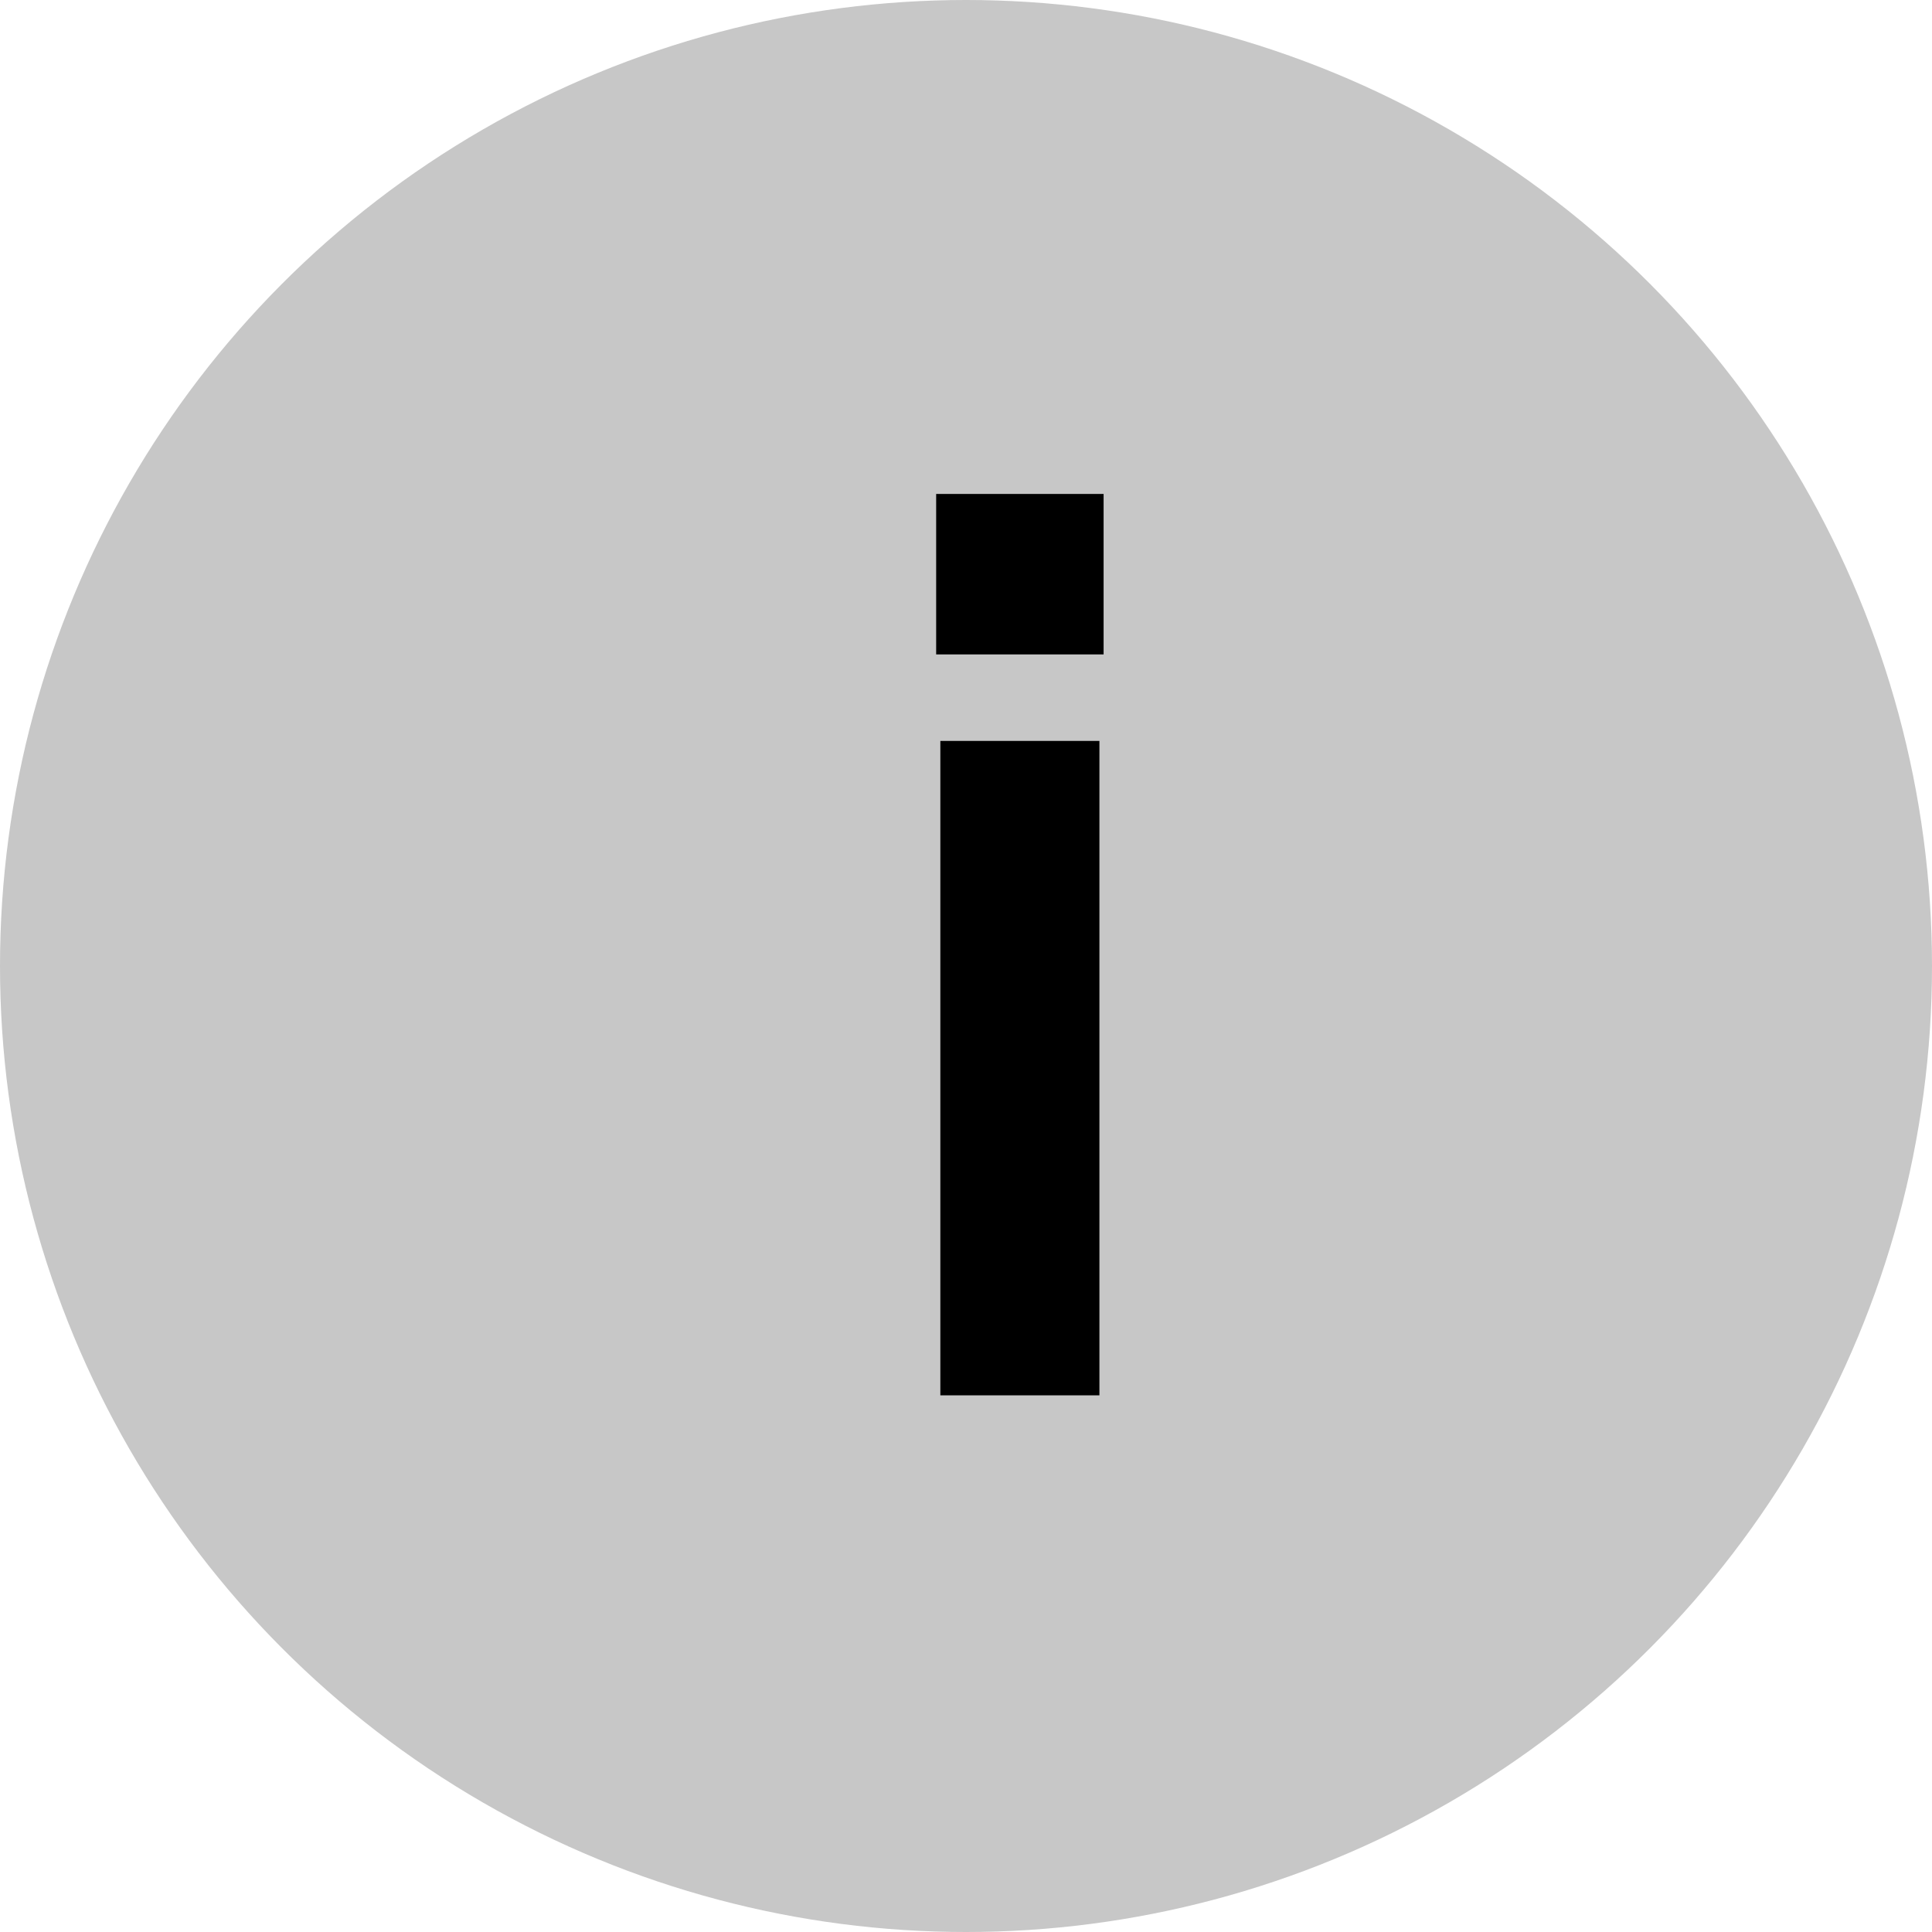
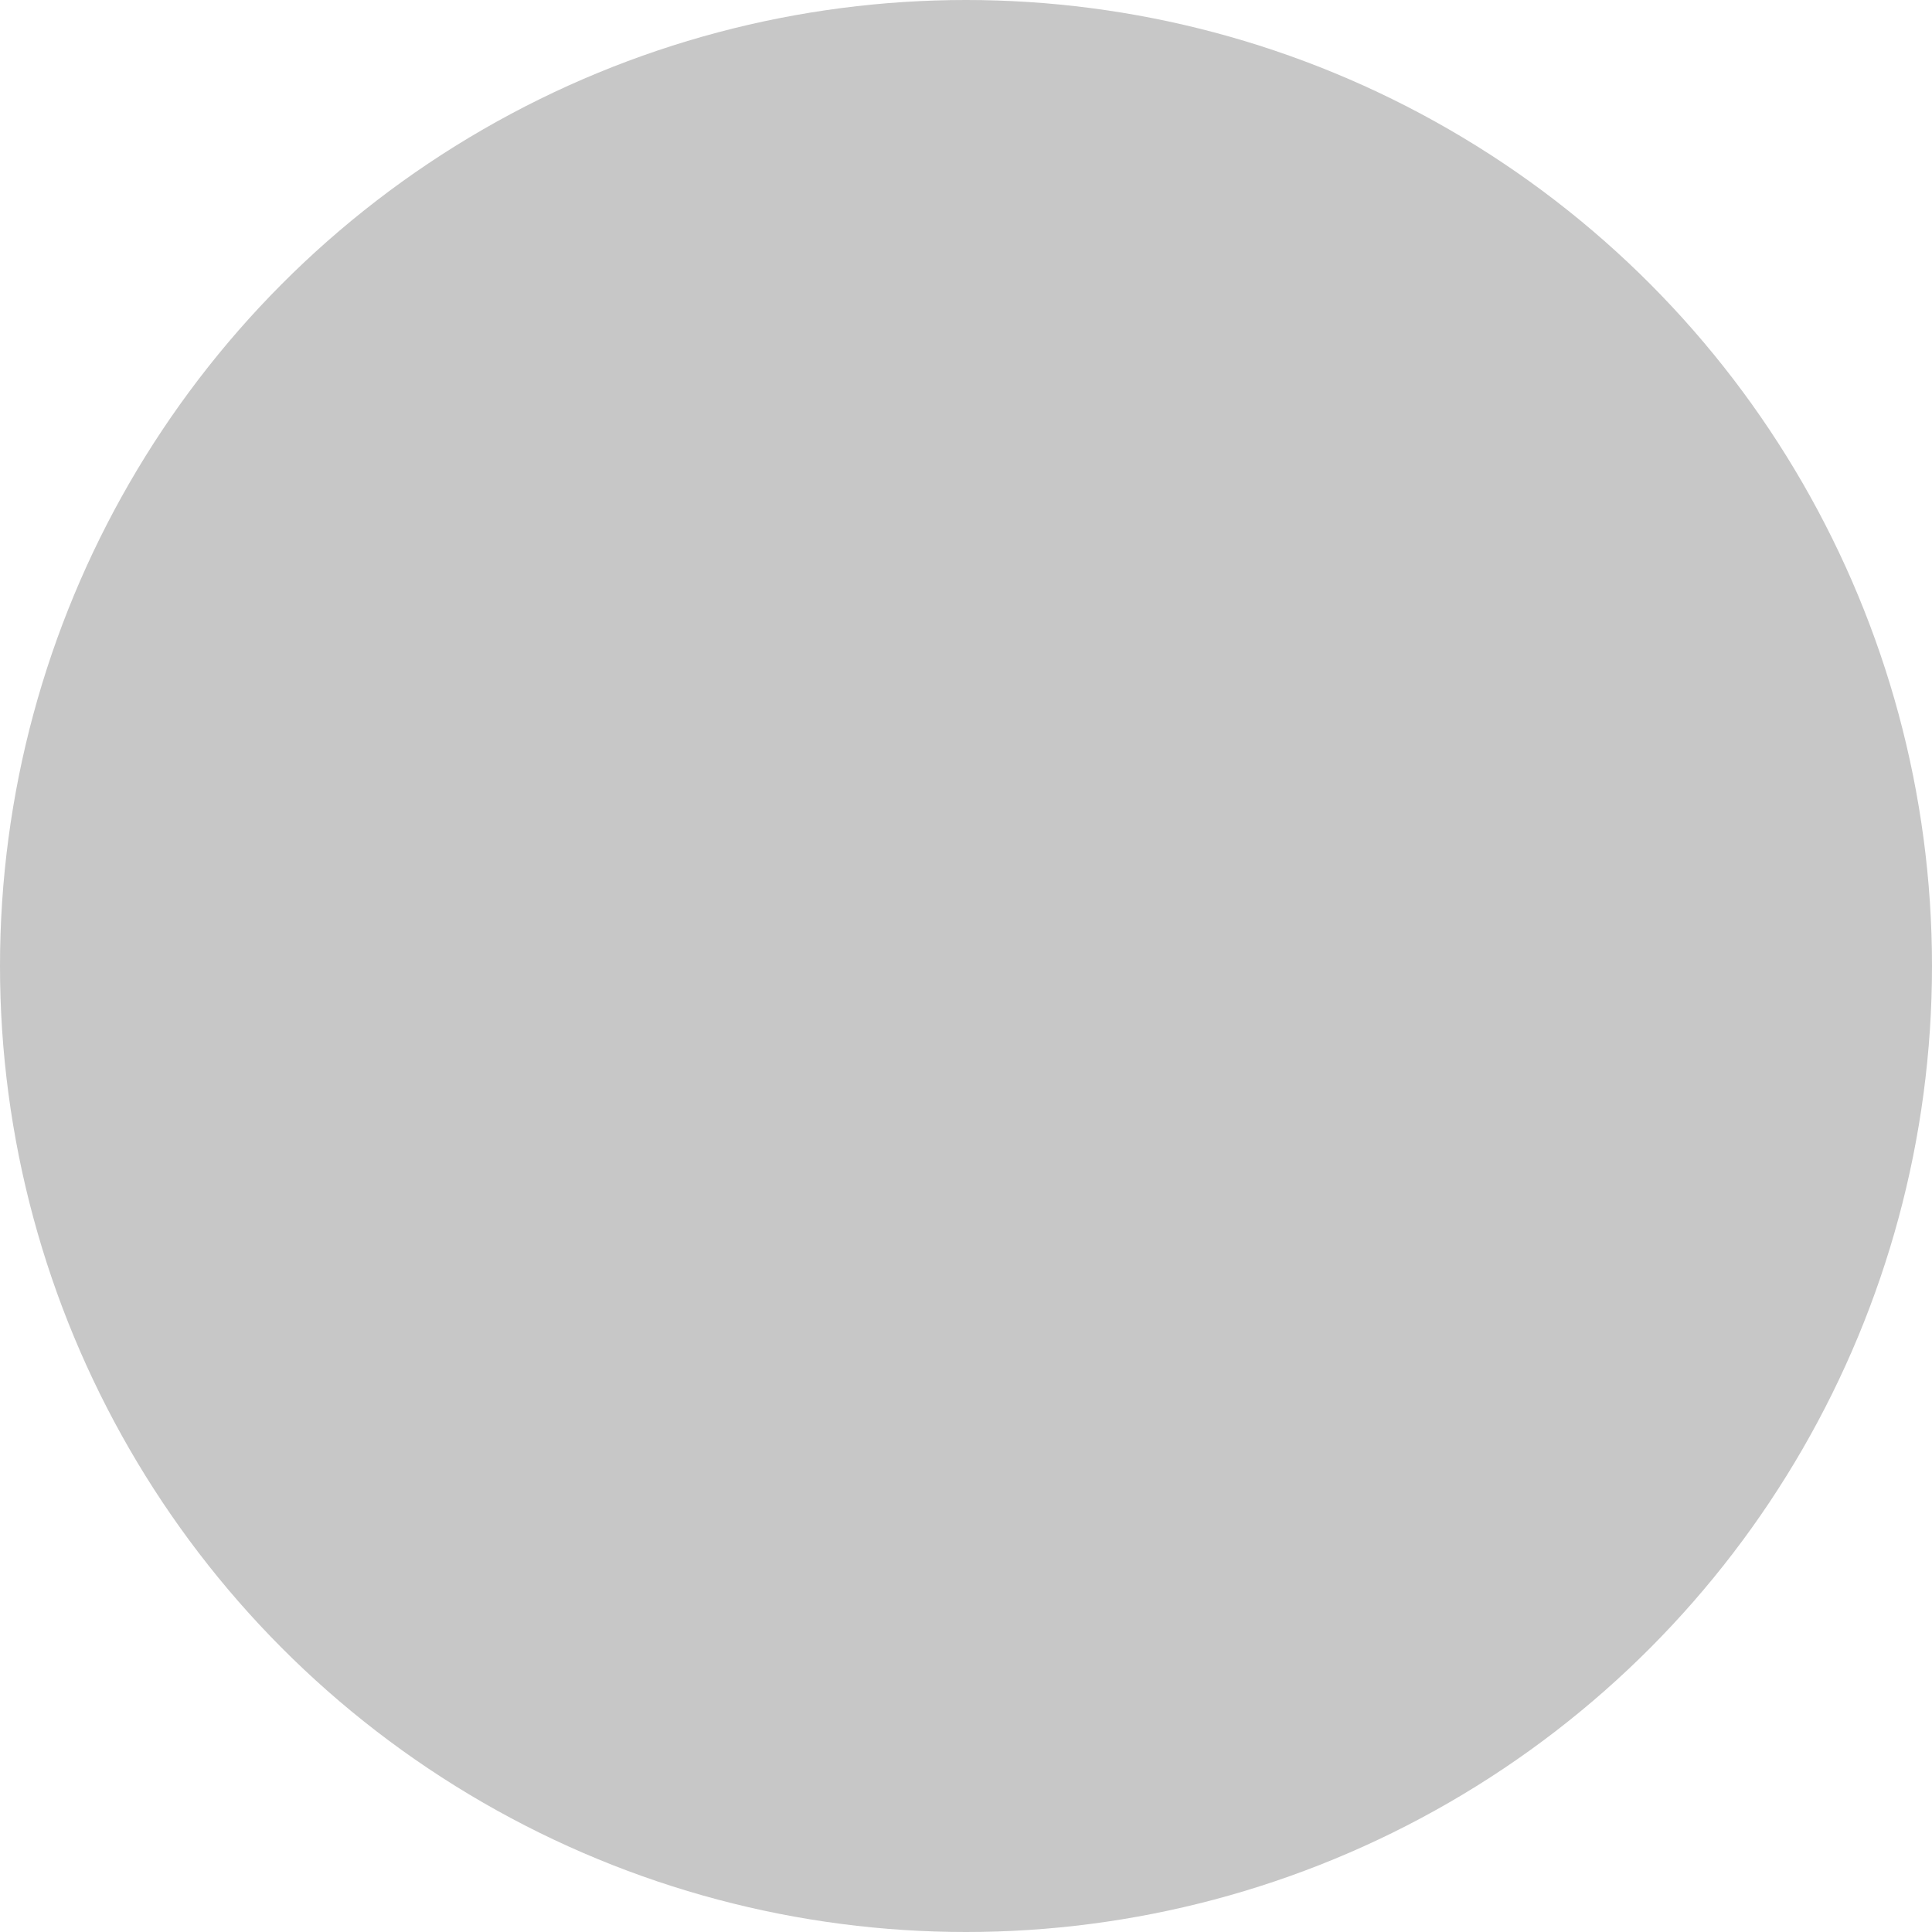
<svg xmlns="http://www.w3.org/2000/svg" width="18" height="18" viewBox="0 0 18 18" fill="none">
  <circle cx="9" cy="9" r="9" fill="#C7C7C7" />
-   <path d="M8.761 13V6.903H10.243V13H8.761ZM8.722 6.097V4.602H10.282V6.097H8.722Z" fill="black" />
</svg>